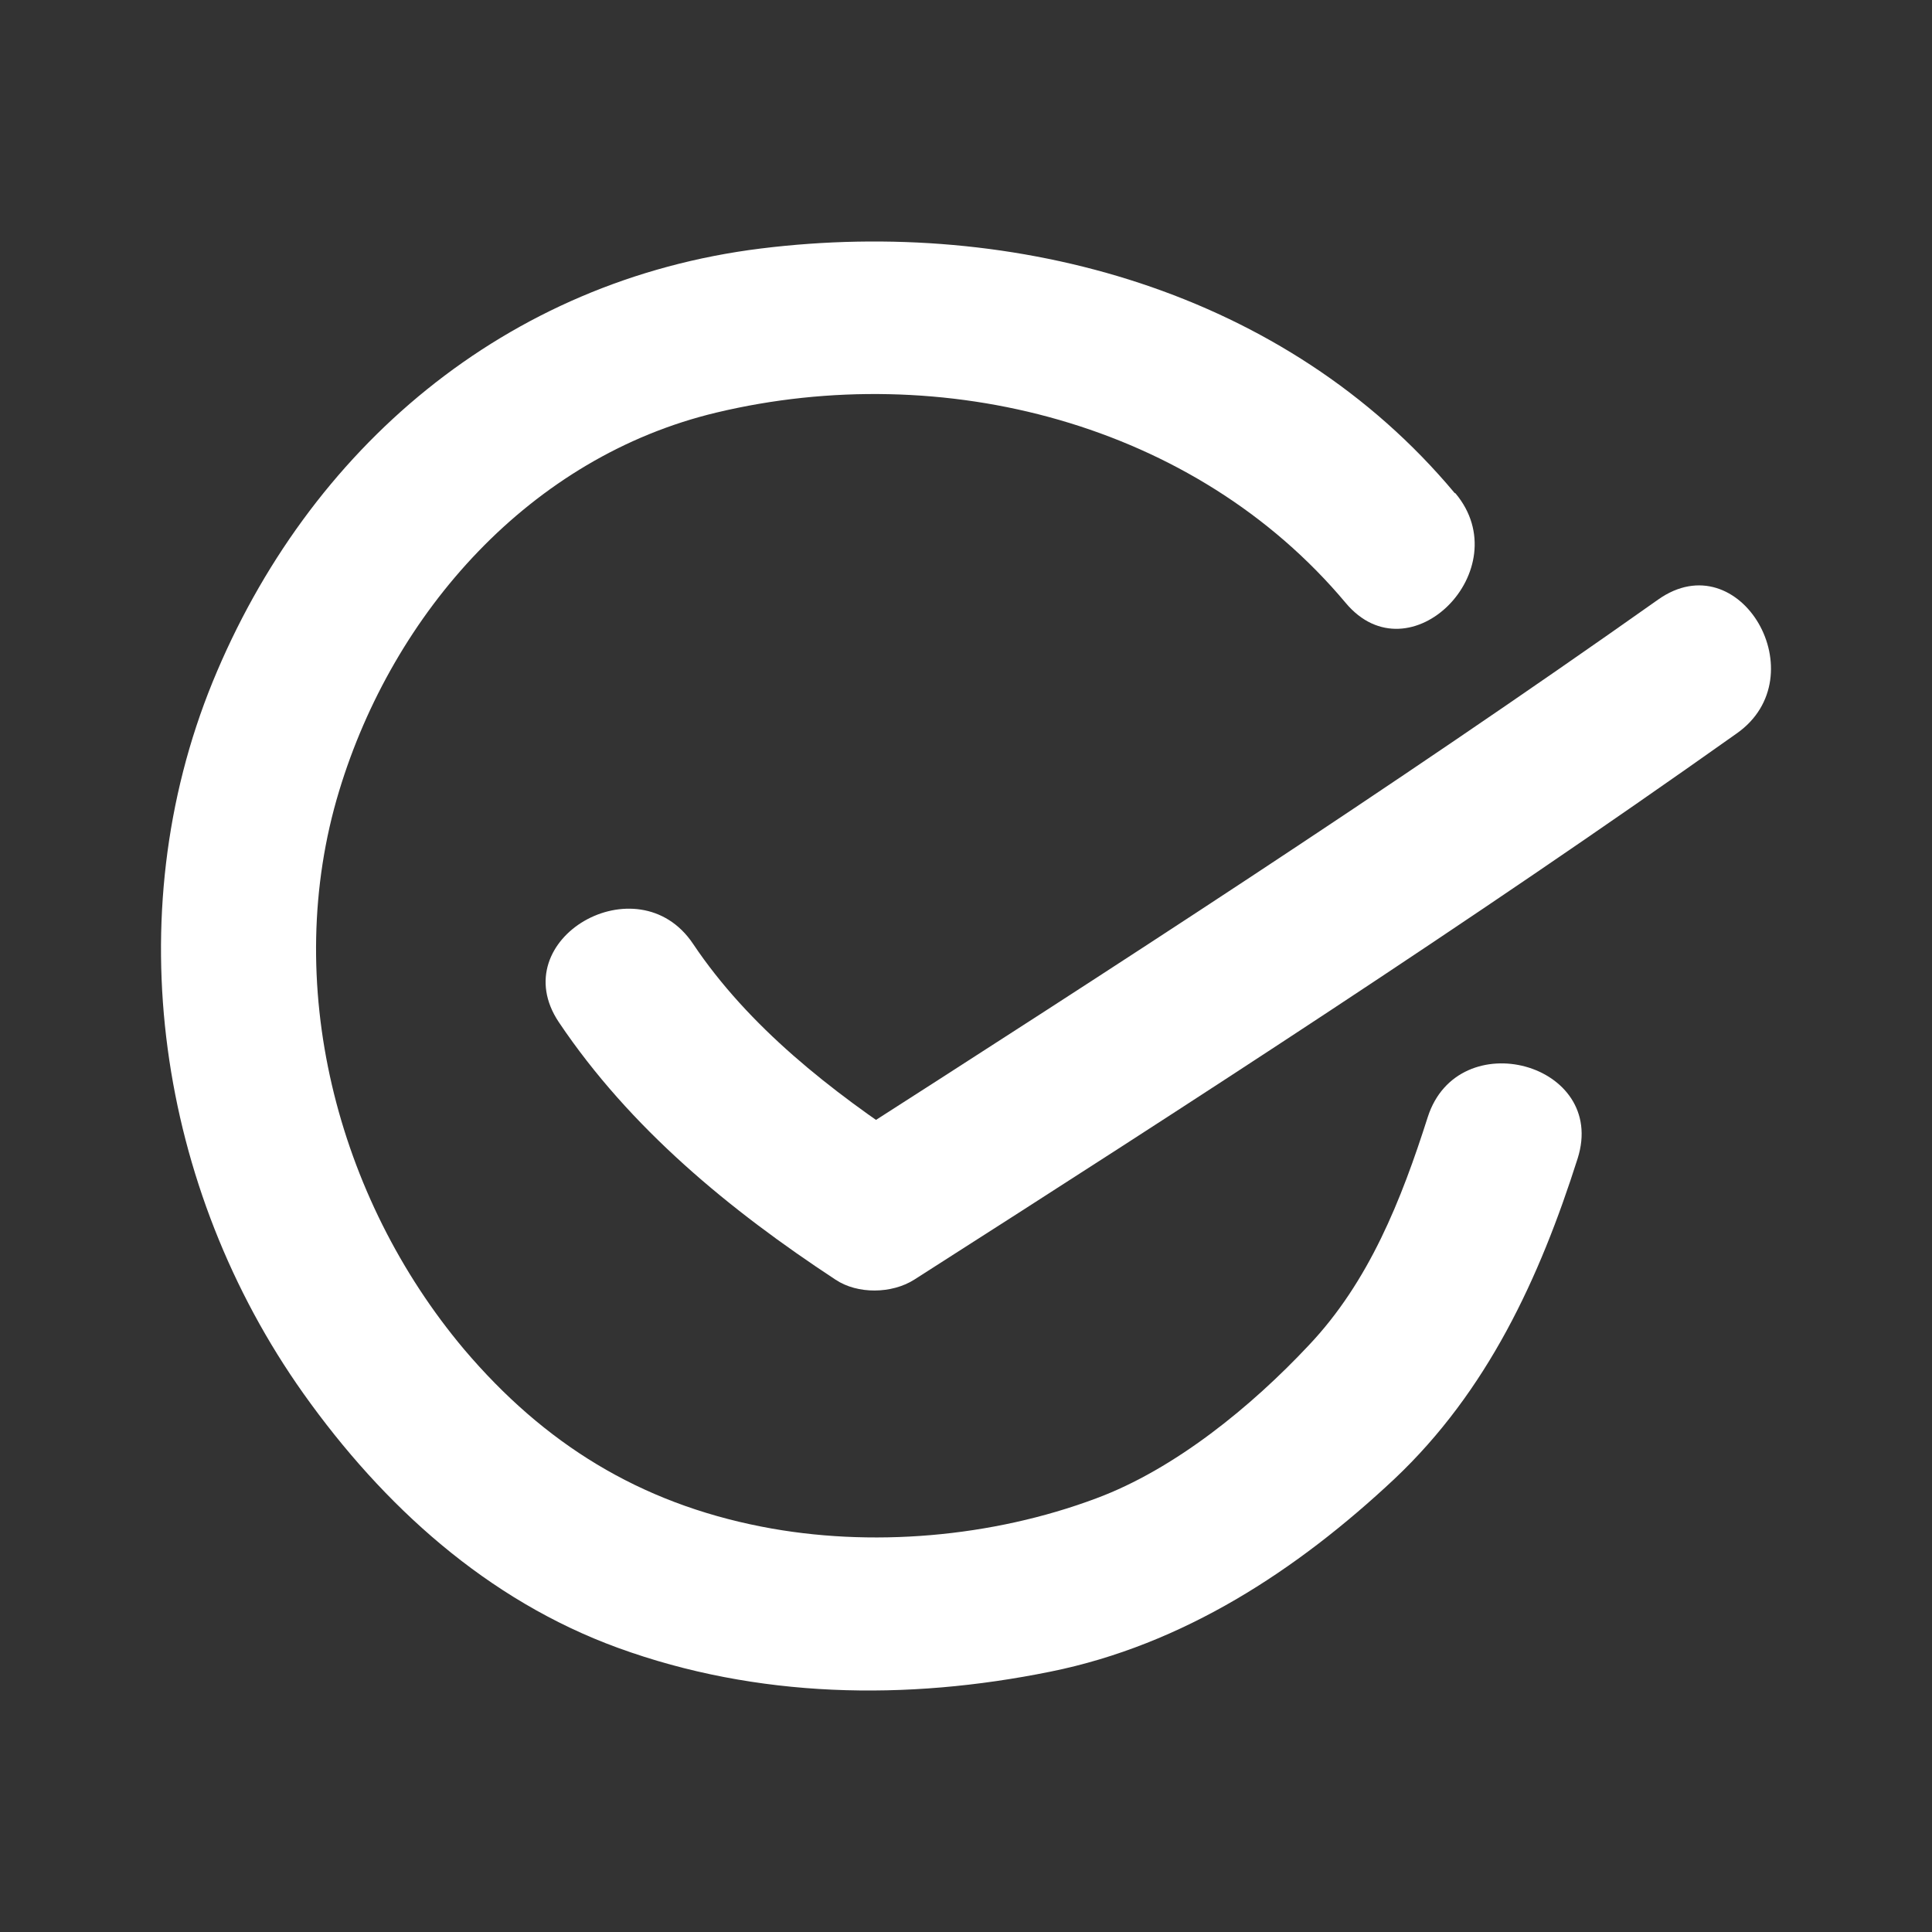
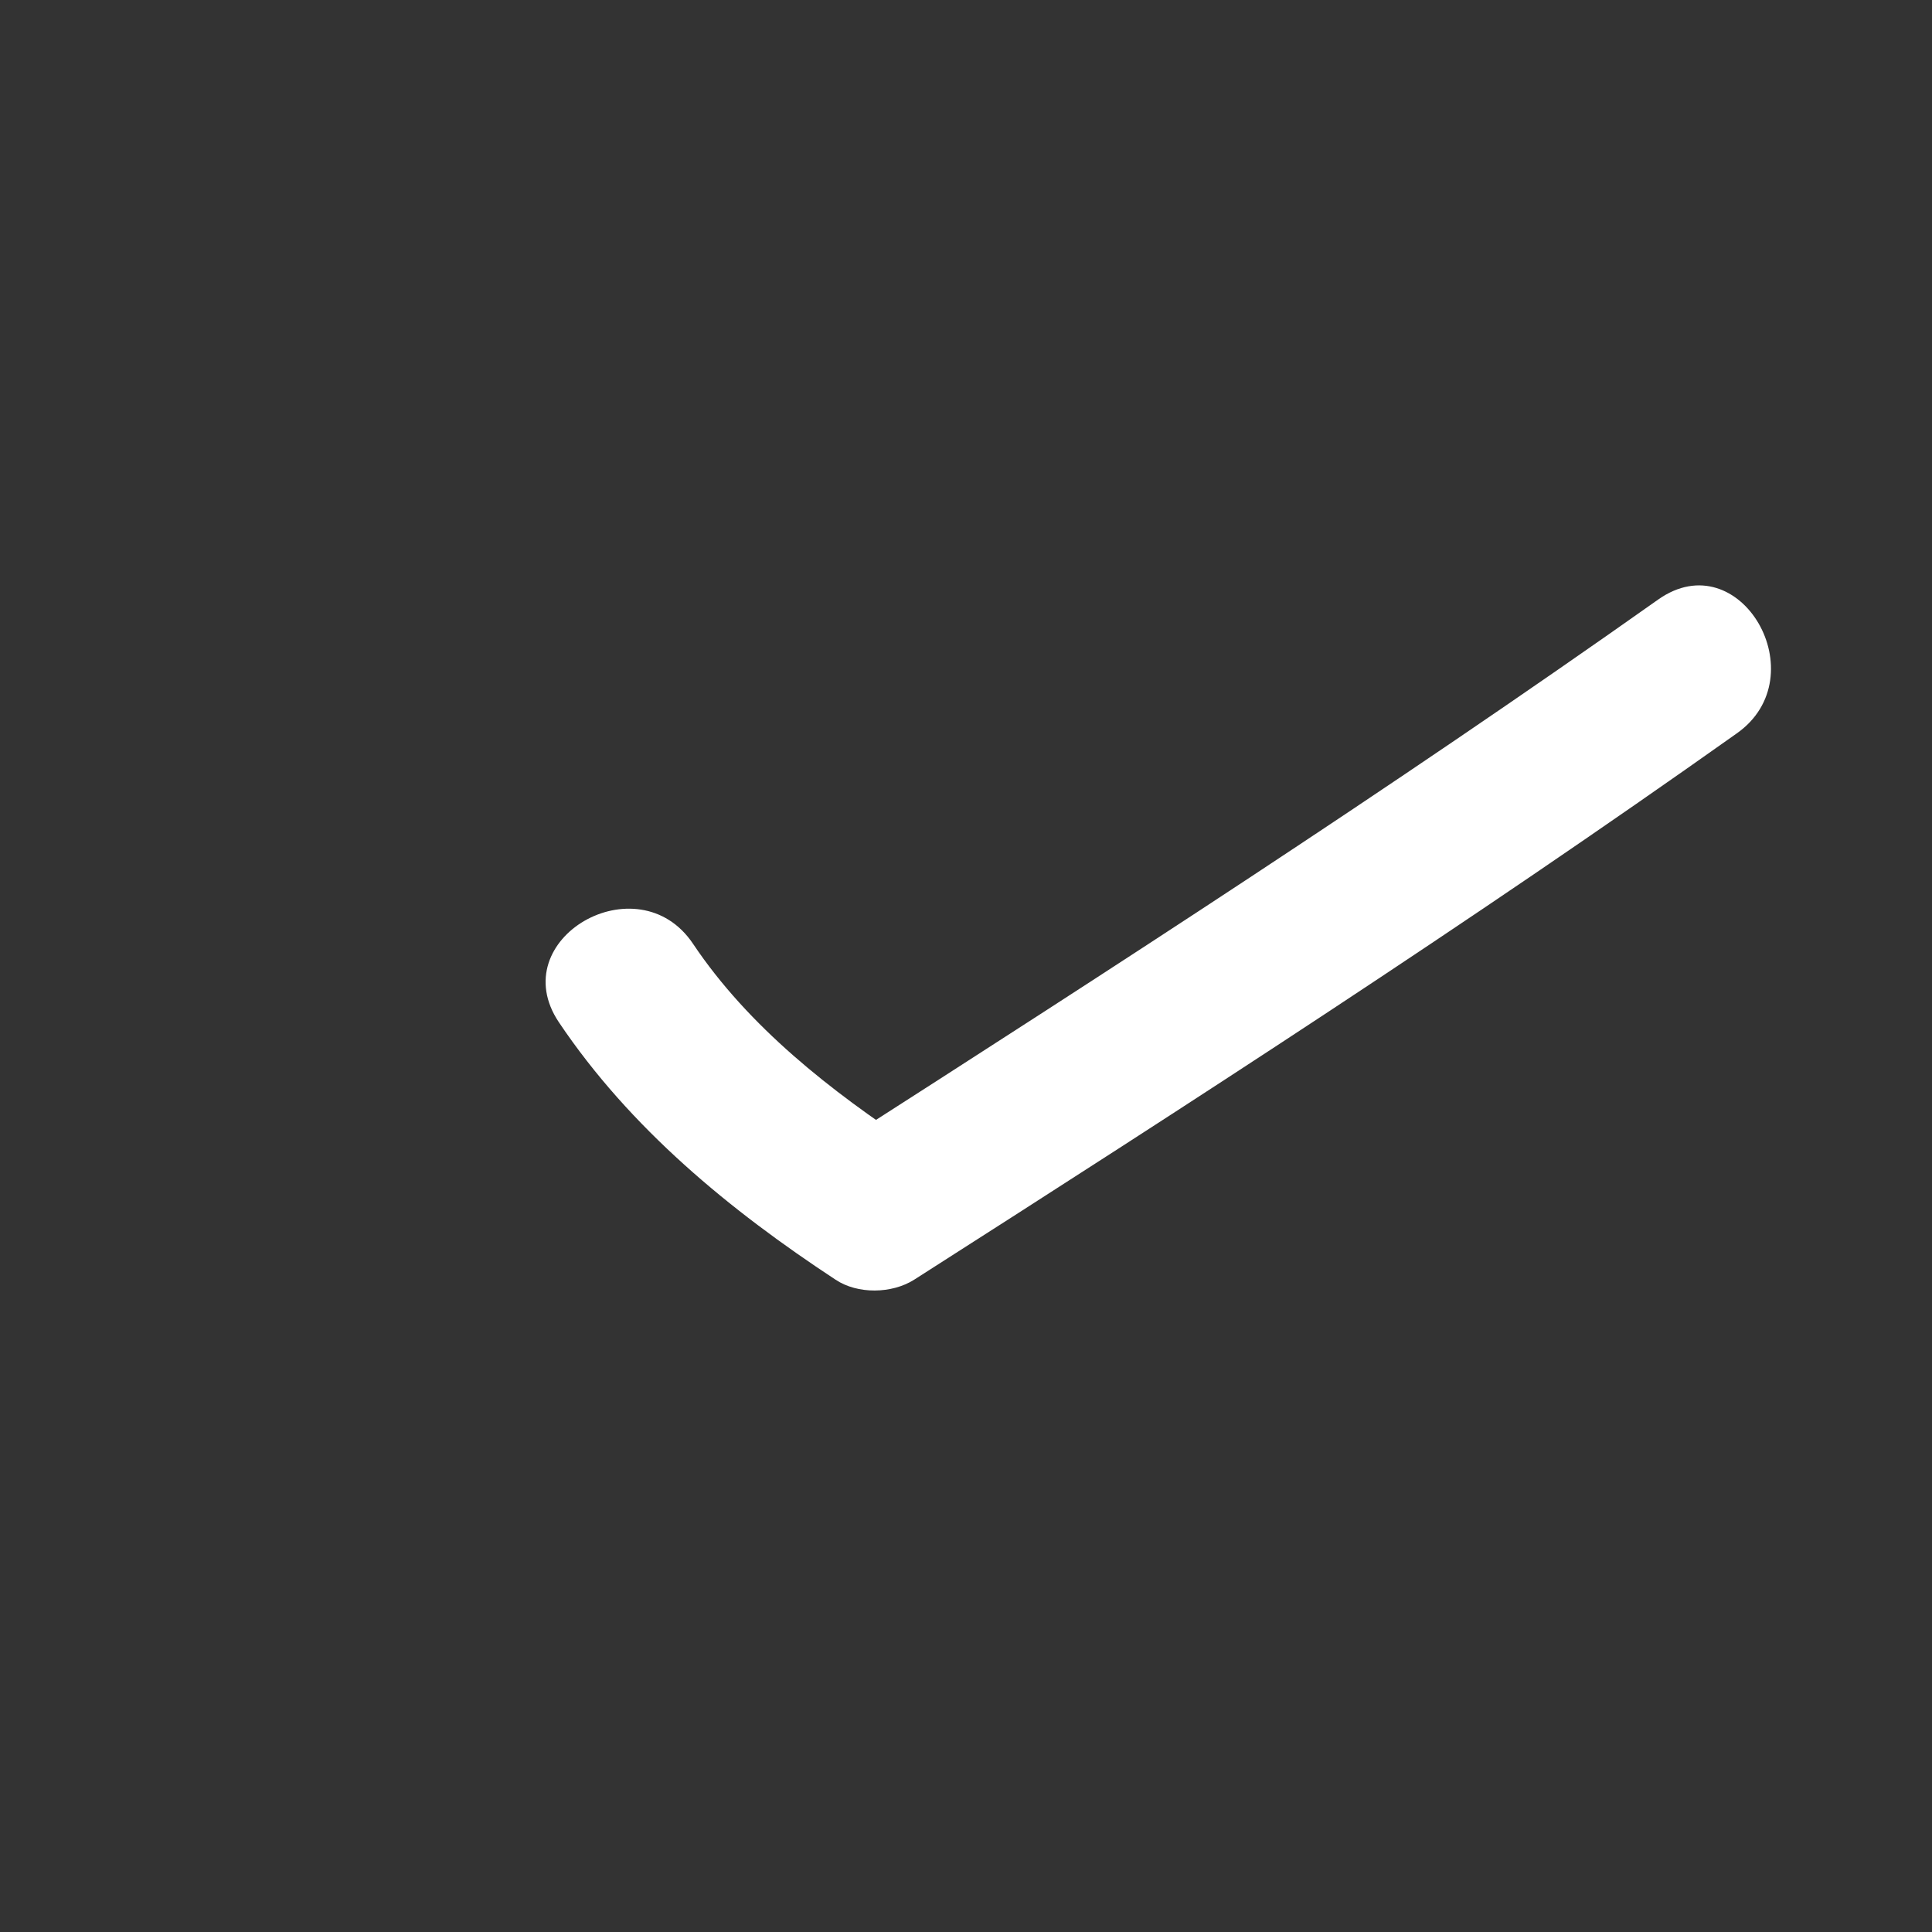
<svg xmlns="http://www.w3.org/2000/svg" width="24" height="24" viewBox="0 0 24 24" fill="none">
  <rect x="0" y="0" width="24" height="24" fill="#333333" stroke="none" />
  <g id="Garantie">
    <g id="Vector">
-       <path d="M18.069 6.123C15.977 3.619 12.624 2.694 9.452 3.087C6.281 3.48 3.831 5.567 2.642 8.47C1.454 11.379 1.963 14.766 3.77 17.312C4.759 18.704 6.05 19.877 7.676 20.47C9.404 21.099 11.259 21.129 13.048 20.766C14.698 20.433 16.111 19.508 17.323 18.371C18.476 17.282 19.125 15.879 19.598 14.391C19.974 13.206 18.112 12.704 17.736 13.877C17.408 14.905 17.008 15.921 16.256 16.714C15.547 17.47 14.595 18.25 13.618 18.613C12.327 19.097 10.811 19.23 9.458 18.964C7.942 18.667 6.76 17.935 5.765 16.762C4.177 14.875 3.491 12.202 4.213 9.825C4.886 7.605 6.59 5.676 8.9 5.125C11.708 4.454 14.843 5.252 16.717 7.49C17.512 8.44 18.87 7.073 18.081 6.129L18.069 6.123Z" fill="white" />
      <path d="M6.942 12.698C7.827 14.016 9.064 15.032 10.38 15.897C10.653 16.079 11.078 16.073 11.356 15.897C14.801 13.696 18.239 11.476 21.574 9.111C22.581 8.403 21.617 6.728 20.598 7.448C17.263 9.807 13.825 12.026 10.38 14.234H11.356C10.325 13.556 9.301 12.758 8.609 11.724C7.924 10.702 6.25 11.663 6.942 12.698Z" fill="white" />
    </g>
  </g>
</svg>